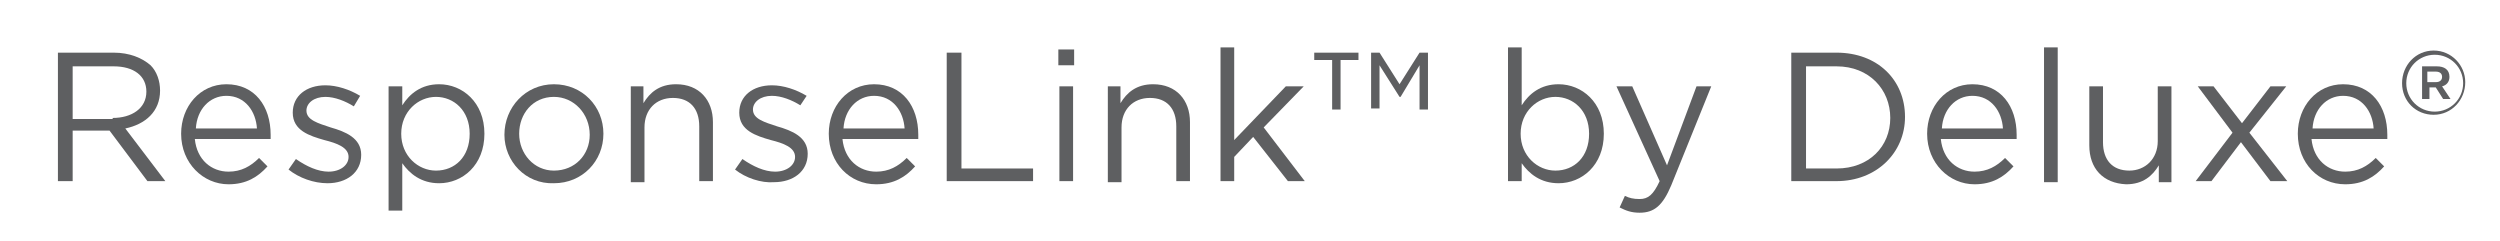
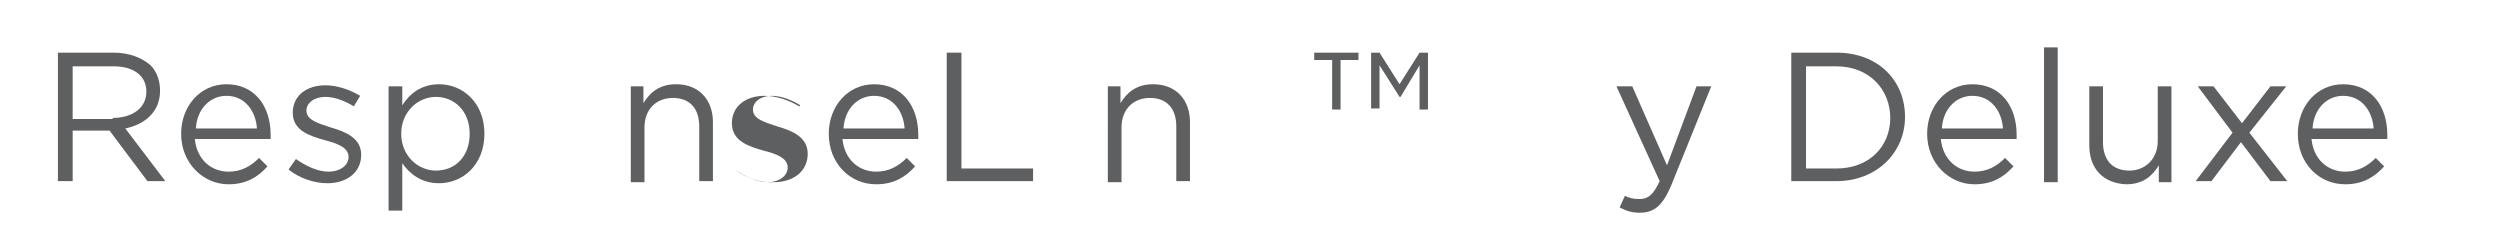
<svg xmlns="http://www.w3.org/2000/svg" id="Layer_1" x="0px" y="0px" viewBox="0 0 237.4 22.9" style="enable-background:new 0 0 237.4 22.9;" xml:space="preserve">
  <style type="text/css">
	.st0{fill:#5E5F61;}
</style>
  <g>
    <g>
      <path class="st0" d="M10.7,11.2c1.8,0,3.2-0.9,3.2-2.5v0c0-1.5-1.2-2.4-3.1-2.4H6.9v5H10.7z M5.5,5h5.3c1.5,0,2.7,0.5,3.5,1.2    c0.6,0.6,0.9,1.5,0.9,2.4v0c0,2-1.4,3.2-3.3,3.6l3.8,5H14l-3.6-4.8H6.9v4.8H5.5V5z" />
      <path class="st0" d="M24.4,12.2c-0.1-1.6-1.1-3.1-2.9-3.1c-1.6,0-2.8,1.3-2.9,3.1H24.4z M17.2,12.7L17.2,12.7    c0-2.6,1.8-4.7,4.3-4.7c2.7,0,4.2,2.1,4.2,4.8c0,0.2,0,0.3,0,0.4h-7.2c0.2,2,1.6,3.1,3.2,3.1c1.2,0,2.1-0.5,2.9-1.3l0.8,0.8    c-0.9,1-2,1.7-3.7,1.7C19.3,17.5,17.2,15.5,17.2,12.7" />
      <path class="st0" d="M27.4,16.1l0.7-1c1,0.7,2.1,1.2,3.1,1.2c1.1,0,1.9-0.6,1.9-1.4v0c0-0.9-1.1-1.3-2.3-1.6c-1.4-0.4-3-0.9-3-2.6    v0c0-1.6,1.3-2.6,3.1-2.6c1.1,0,2.3,0.4,3.3,1l-0.6,1c-0.8-0.5-1.8-0.9-2.7-0.9c-1.1,0-1.8,0.6-1.8,1.3v0c0,0.9,1.1,1.2,2.3,1.6    c1.4,0.4,2.9,1,2.9,2.6v0c0,1.7-1.4,2.7-3.2,2.7C29.8,17.4,28.4,16.9,27.4,16.1" />
      <path class="st0" d="M44.6,12.7L44.6,12.7c0-2.2-1.5-3.5-3.2-3.5c-1.7,0-3.3,1.4-3.3,3.5v0c0,2.1,1.6,3.5,3.3,3.5    C43.2,16.2,44.6,14.9,44.6,12.7 M36.9,8.2h1.3V10c0.7-1.1,1.8-2,3.5-2c2.2,0,4.3,1.7,4.3,4.7v0c0,3-2.1,4.7-4.3,4.7    c-1.7,0-2.8-0.9-3.5-1.9V20h-1.3V8.2z" />
-       <path class="st0" d="M56,12.8L56,12.8c0-2-1.5-3.6-3.4-3.6c-2,0-3.3,1.6-3.3,3.5v0c0,1.9,1.4,3.5,3.3,3.5    C54.6,16.2,56,14.7,56,12.8 M47.9,12.8L47.9,12.8c0-2.6,2-4.8,4.7-4.8c2.7,0,4.7,2.1,4.7,4.7v0c0,2.6-2,4.7-4.7,4.7    C49.9,17.5,47.9,15.3,47.9,12.8" />
      <path class="st0" d="M59.8,8.2h1.3v1.6c0.6-1,1.5-1.8,3.1-1.8c2.2,0,3.5,1.5,3.5,3.6v5.6h-1.3V12c0-1.7-0.9-2.7-2.5-2.7    c-1.6,0-2.7,1.1-2.7,2.8v5.2h-1.3V8.2z" />
-       <path class="st0" d="M69.8,16.1l0.7-1c1,0.7,2.1,1.2,3.1,1.2c1.1,0,1.9-0.6,1.9-1.4v0c0-0.9-1.1-1.3-2.3-1.6c-1.4-0.4-3-0.9-3-2.6    v0c0-1.6,1.3-2.6,3.1-2.6c1.1,0,2.3,0.4,3.3,1L76,10c-0.8-0.5-1.8-0.9-2.7-0.9c-1.1,0-1.8,0.6-1.8,1.3v0c0,0.9,1.1,1.2,2.3,1.6    c1.4,0.4,2.9,1,2.9,2.6v0c0,1.7-1.4,2.7-3.2,2.7C72.3,17.4,70.8,16.9,69.8,16.1" />
+       <path class="st0" d="M69.8,16.1c1,0.7,2.1,1.2,3.1,1.2c1.1,0,1.9-0.6,1.9-1.4v0c0-0.9-1.1-1.3-2.3-1.6c-1.4-0.4-3-0.9-3-2.6    v0c0-1.6,1.3-2.6,3.1-2.6c1.1,0,2.3,0.4,3.3,1L76,10c-0.8-0.5-1.8-0.9-2.7-0.9c-1.1,0-1.8,0.6-1.8,1.3v0c0,0.9,1.1,1.2,2.3,1.6    c1.4,0.4,2.9,1,2.9,2.6v0c0,1.7-1.4,2.7-3.2,2.7C72.3,17.4,70.8,16.9,69.8,16.1" />
      <path class="st0" d="M85.9,12.2c-0.1-1.6-1.1-3.1-2.9-3.1c-1.6,0-2.8,1.3-2.9,3.1H85.9z M78.7,12.7L78.7,12.7    c0-2.6,1.8-4.7,4.3-4.7c2.7,0,4.2,2.1,4.2,4.8c0,0.2,0,0.3,0,0.4h-7.2c0.2,2,1.6,3.1,3.2,3.1c1.2,0,2.1-0.5,2.9-1.3l0.8,0.8    c-0.9,1-2,1.7-3.7,1.7C80.7,17.5,78.7,15.5,78.7,12.7" />
    </g>
    <polygon class="st0" points="89.9,5 91.3,5 91.3,16 98.1,16 98.1,17.2 89.9,17.2  " />
-     <path class="st0" d="M100.6,17.2h1.3V8.2h-1.3V17.2z M100.5,6.2h1.5V4.7h-1.5V6.2z" />
    <g>
      <path class="st0" d="M105.1,8.2h1.3v1.6c0.6-1,1.5-1.8,3.1-1.8c2.2,0,3.5,1.5,3.5,3.6v5.6h-1.3V12c0-1.7-0.9-2.7-2.5-2.7    c-1.6,0-2.7,1.1-2.7,2.8v5.2h-1.3V8.2z" />
    </g>
-     <polygon class="st0" points="115.9,4.5 117.2,4.5 117.2,13.3 122.1,8.2 123.8,8.2 120,12.1 123.9,17.2 122.3,17.2 119,13    117.2,14.9 117.2,17.2 115.9,17.2  " />
    <path class="st0" d="M130.2,5h0.8l1.9,3l1.9-3h0.8v5.4h-0.8V6.2L133,9.2h-0.1L131,6.2v4.1h-0.8V5z M126.5,5.7h-1.7V5h4.2v0.7h-1.7   v4.7h-0.8V5.7z" />
    <g>
-       <path class="st0" d="M150.9,12.7L150.9,12.7c0-2.2-1.5-3.5-3.2-3.5c-1.7,0-3.3,1.4-3.3,3.5v0c0,2.1,1.6,3.5,3.3,3.5    C149.5,16.2,150.9,14.9,150.9,12.7 M144.5,15.5v1.7h-1.3V4.5h1.3V10c0.7-1.1,1.8-2,3.5-2c2.2,0,4.3,1.7,4.3,4.7v0    c0,3-2.1,4.7-4.3,4.7C146.3,17.4,145.2,16.5,144.5,15.5" />
      <path class="st0" d="M161.1,8.2h1.4l-3.8,9.4c-0.8,1.9-1.6,2.6-3,2.6c-0.8,0-1.3-0.2-1.9-0.5l0.5-1.1c0.4,0.2,0.8,0.3,1.4,0.3    c0.8,0,1.3-0.4,1.9-1.7l-4.1-9h1.5l3.3,7.5L161.1,8.2z" />
      <path class="st0" d="M171.5,6.3V16h2.9c3.1,0,5.1-2.1,5.1-4.8v0c0-2.7-2-4.9-5.1-4.9H171.5z M170.1,5h4.3c3.9,0,6.5,2.6,6.5,6.1v0    c0,3.4-2.7,6.1-6.5,6.1h-4.3V5z" />
      <path class="st0" d="M190.2,12.2c-0.1-1.6-1.1-3.1-2.9-3.1c-1.6,0-2.8,1.3-2.9,3.1H190.2z M183,12.7L183,12.7    c0-2.6,1.8-4.7,4.3-4.7c2.7,0,4.2,2.1,4.2,4.8c0,0.2,0,0.3,0,0.4h-7.2c0.2,2,1.6,3.1,3.2,3.1c1.2,0,2.1-0.5,2.9-1.3l0.8,0.8    c-0.9,1-2,1.7-3.7,1.7C185.1,17.5,183,15.5,183,12.7" />
    </g>
    <rect x="194.1" y="4.5" class="st0" width="1.3" height="12.8" />
    <g>
      <path class="st0" d="M198.4,13.8V8.2h1.3v5.3c0,1.7,0.9,2.7,2.5,2.7c1.5,0,2.7-1.1,2.7-2.8V8.2h1.3v9.1H205v-1.6    c-0.6,1-1.5,1.8-3.1,1.8C199.7,17.4,198.4,16,198.4,13.8" />
    </g>
    <polygon class="st0" points="212.9,11.7 215.6,8.2 217.1,8.2 213.6,12.6 217.2,17.2 215.6,17.2 212.8,13.5 210,17.2 208.5,17.2    212,12.6 208.7,8.2 210.2,8.2  " />
    <g>
      <path class="st0" d="M225.4,12.2c-0.1-1.6-1.1-3.1-2.9-3.1c-1.6,0-2.8,1.3-2.9,3.1H225.4z M218.2,12.7L218.2,12.7    c0-2.6,1.8-4.7,4.3-4.7c2.7,0,4.2,2.1,4.2,4.8c0,0.2,0,0.3,0,0.4h-7.2c0.2,2,1.6,3.1,3.2,3.1c1.2,0,2.1-0.5,2.9-1.3l0.8,0.8    c-0.9,1-2,1.7-3.7,1.7C220.2,17.5,218.2,15.5,218.2,12.7" />
-       <path class="st0" d="M231.3,7.8c0.4,0,0.6-0.2,0.6-0.5c0-0.3-0.2-0.5-0.6-0.5h-0.8v1H231.3z M230,6.3h1.4c0.7,0,1.2,0.3,1.2,1    c0,0.5-0.3,0.8-0.7,0.9l0.8,1.2h-0.7l-0.7-1.1h-0.6v1.1H230V6.3z M233.9,7.9L233.9,7.9c0-1.5-1.2-2.7-2.7-2.7    c-1.5,0-2.7,1.2-2.7,2.7v0c0,1.5,1.2,2.7,2.7,2.7C232.7,10.6,233.9,9.4,233.9,7.9 M228.1,7.9L228.1,7.9c0-1.7,1.3-3.1,3-3.1    c1.7,0,3,1.4,3,3v0c0,1.7-1.3,3.1-3,3.1C229.4,10.9,228.1,9.6,228.1,7.9" />
    </g>
  </g>
</svg>